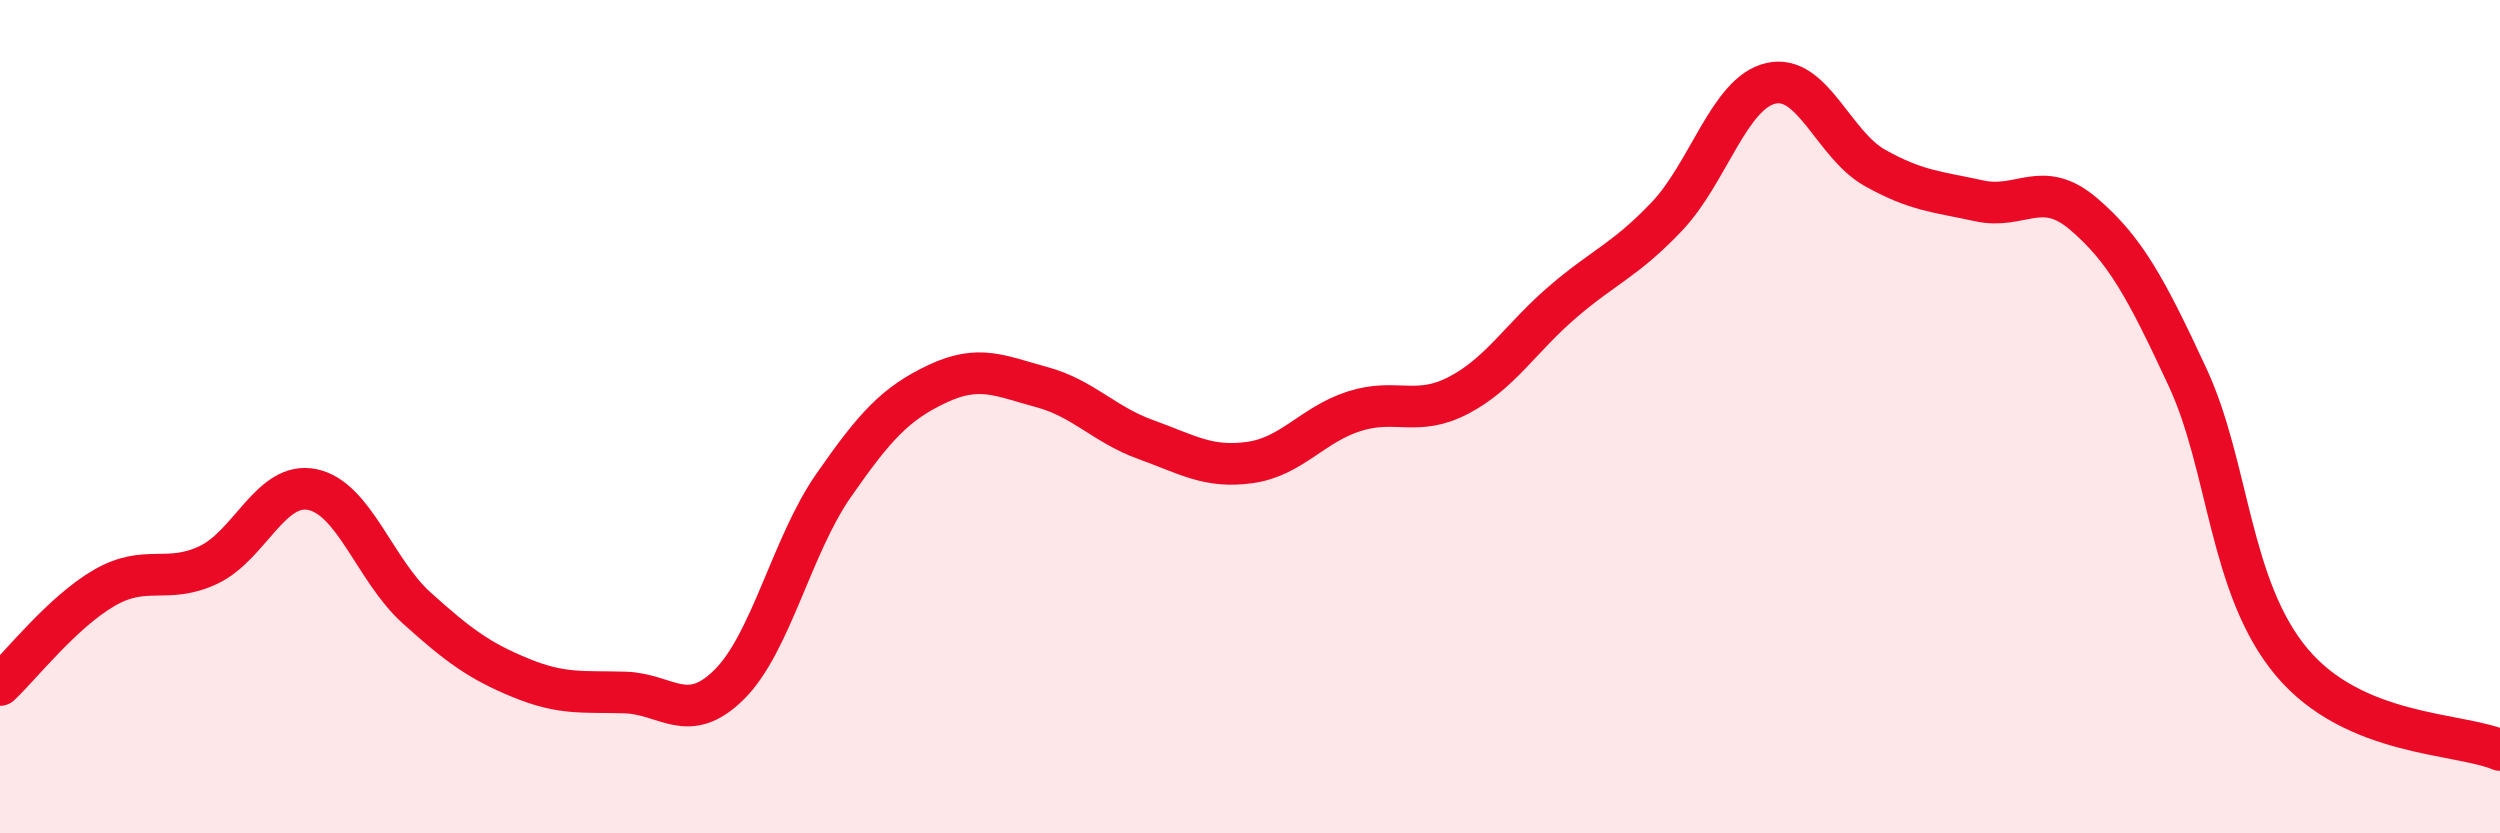
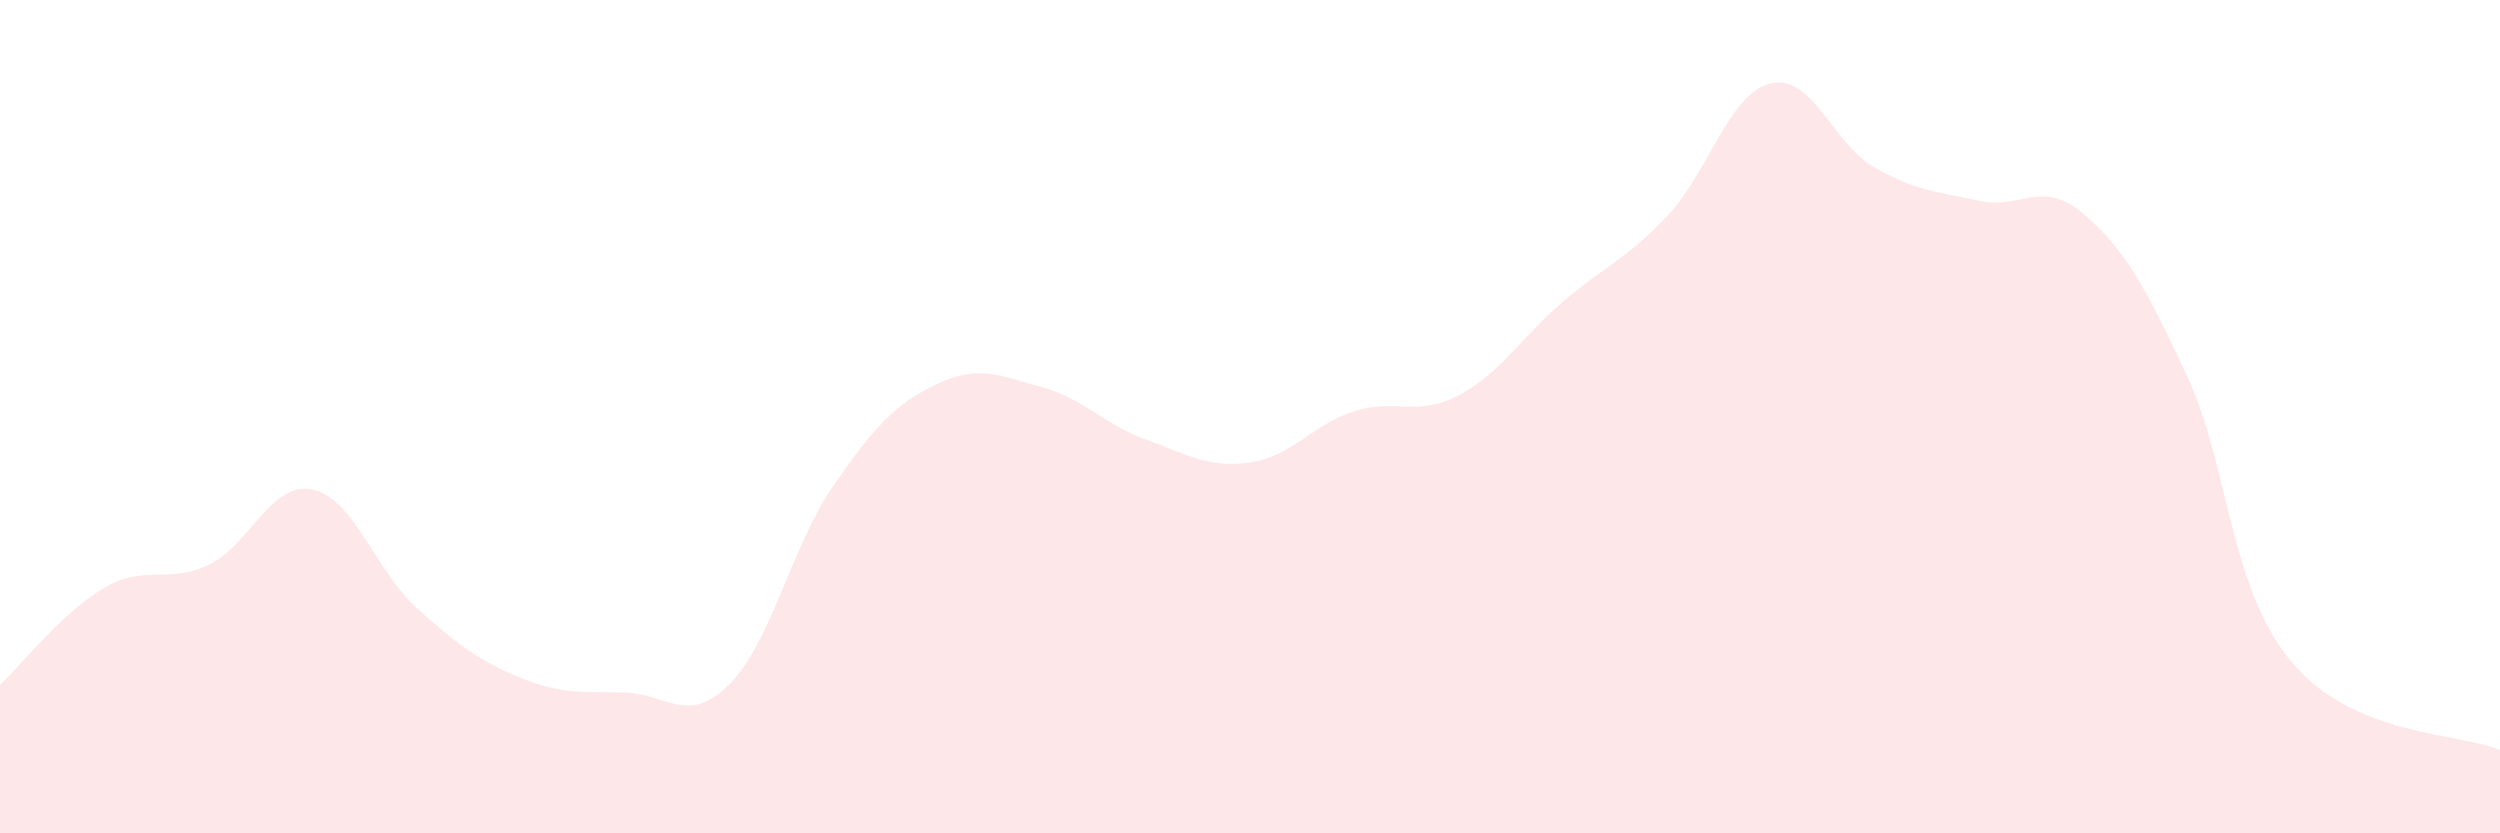
<svg xmlns="http://www.w3.org/2000/svg" width="60" height="20" viewBox="0 0 60 20">
  <path d="M 0,16.44 C 0.5,15.97 1.5,14.69 2.5,14.11 C 3.5,13.53 4,14.03 5,13.56 C 6,13.09 6.5,11.54 7.5,11.75 C 8.5,11.96 9,13.69 10,14.59 C 11,15.49 11.5,15.86 12.5,16.27 C 13.5,16.68 14,16.59 15,16.62 C 16,16.65 16.5,17.42 17.5,16.43 C 18.5,15.44 19,13.1 20,11.66 C 21,10.22 21.5,9.68 22.5,9.21 C 23.5,8.74 24,9.02 25,9.29 C 26,9.56 26.5,10.19 27.5,10.55 C 28.5,10.91 29,11.24 30,11.1 C 31,10.96 31.5,10.19 32.5,9.87 C 33.5,9.55 34,10.01 35,9.49 C 36,8.97 36.5,8.11 37.5,7.25 C 38.5,6.39 39,6.25 40,5.2 C 41,4.15 41.5,2.23 42.5,2 C 43.5,1.77 44,3.47 45,4.03 C 46,4.59 46.5,4.6 47.5,4.82 C 48.5,5.04 49,4.28 50,5.13 C 51,5.98 51.5,6.9 52.5,9.05 C 53.5,11.2 53.5,14.1 55,15.89 C 56.5,17.68 59,17.58 60,18L60 20L0 20Z" fill="#EB0A25" opacity="0.1" stroke-linecap="round" stroke-linejoin="round" />
-   <path d="M 0,16.44 C 0.5,15.97 1.5,14.69 2.5,14.11 C 3.5,13.53 4,14.03 5,13.56 C 6,13.09 6.5,11.54 7.5,11.75 C 8.5,11.96 9,13.69 10,14.59 C 11,15.49 11.5,15.86 12.5,16.27 C 13.5,16.68 14,16.59 15,16.62 C 16,16.65 16.5,17.42 17.5,16.43 C 18.5,15.44 19,13.1 20,11.66 C 21,10.22 21.5,9.68 22.5,9.21 C 23.5,8.74 24,9.02 25,9.29 C 26,9.56 26.5,10.19 27.5,10.55 C 28.5,10.91 29,11.24 30,11.1 C 31,10.96 31.5,10.19 32.5,9.87 C 33.5,9.55 34,10.01 35,9.49 C 36,8.97 36.5,8.11 37.5,7.25 C 38.5,6.39 39,6.25 40,5.2 C 41,4.15 41.5,2.23 42.5,2 C 43.5,1.77 44,3.47 45,4.03 C 46,4.59 46.5,4.6 47.5,4.82 C 48.5,5.04 49,4.28 50,5.13 C 51,5.98 51.5,6.9 52.5,9.05 C 53.5,11.2 53.5,14.1 55,15.89 C 56.5,17.68 59,17.58 60,18" stroke="#EB0A25" stroke-width="1" fill="none" stroke-linecap="round" stroke-linejoin="round" />
</svg>